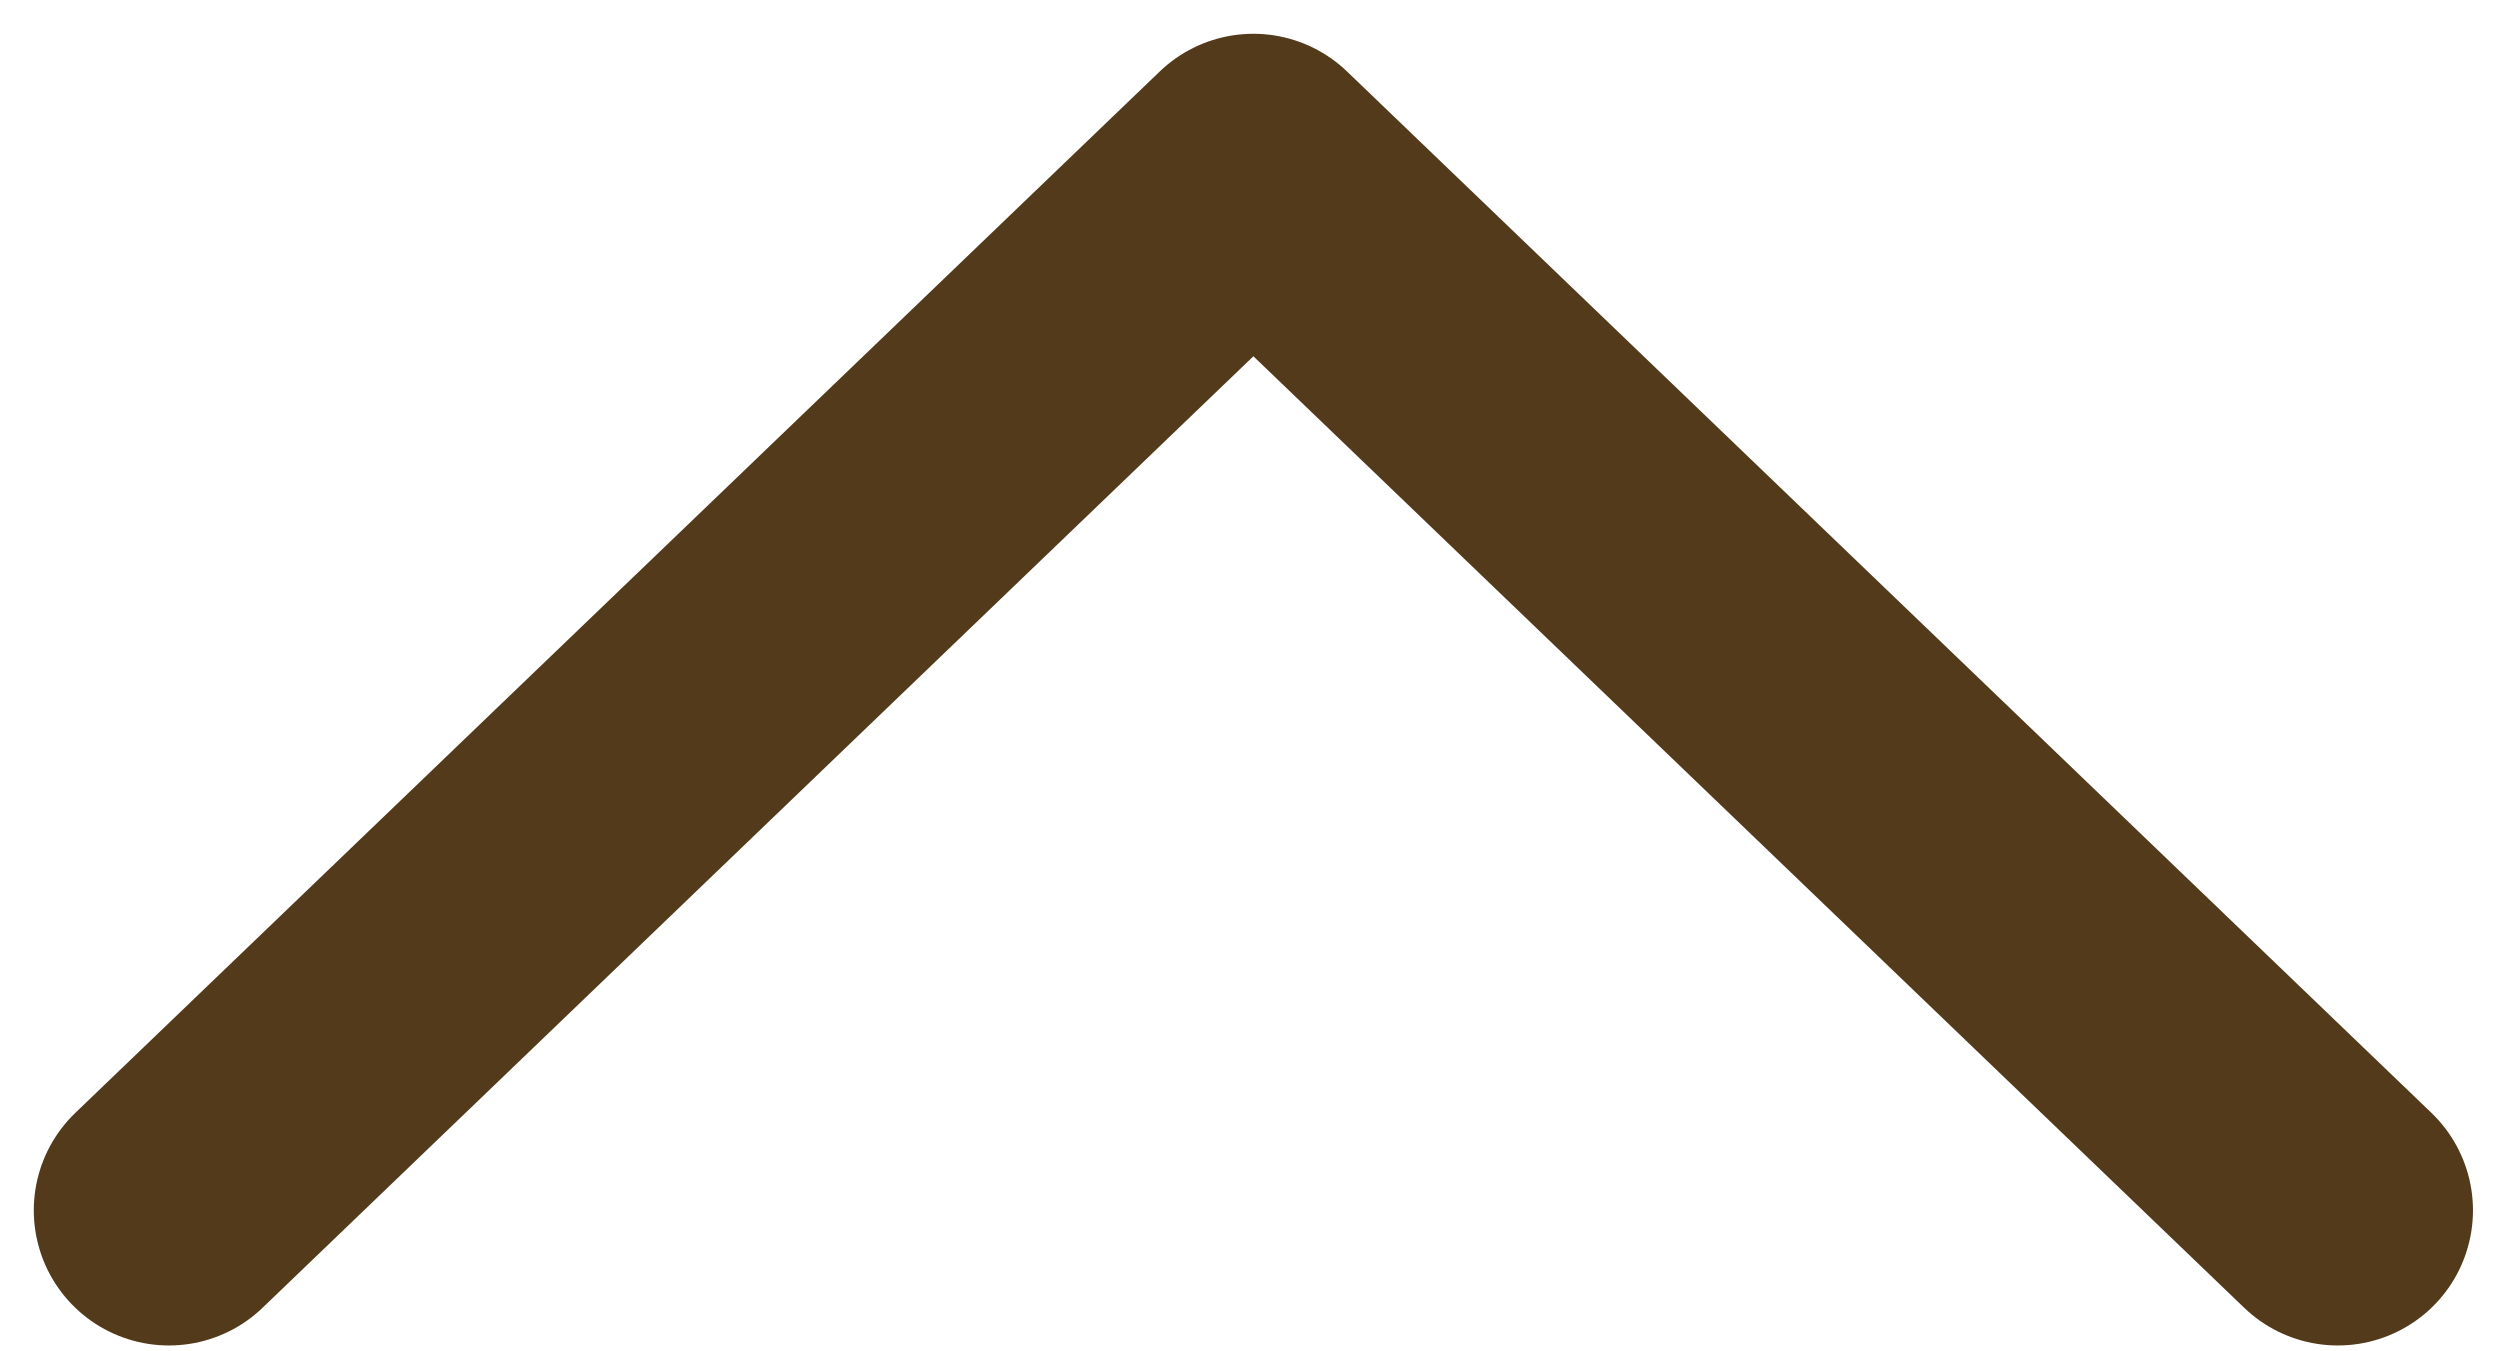
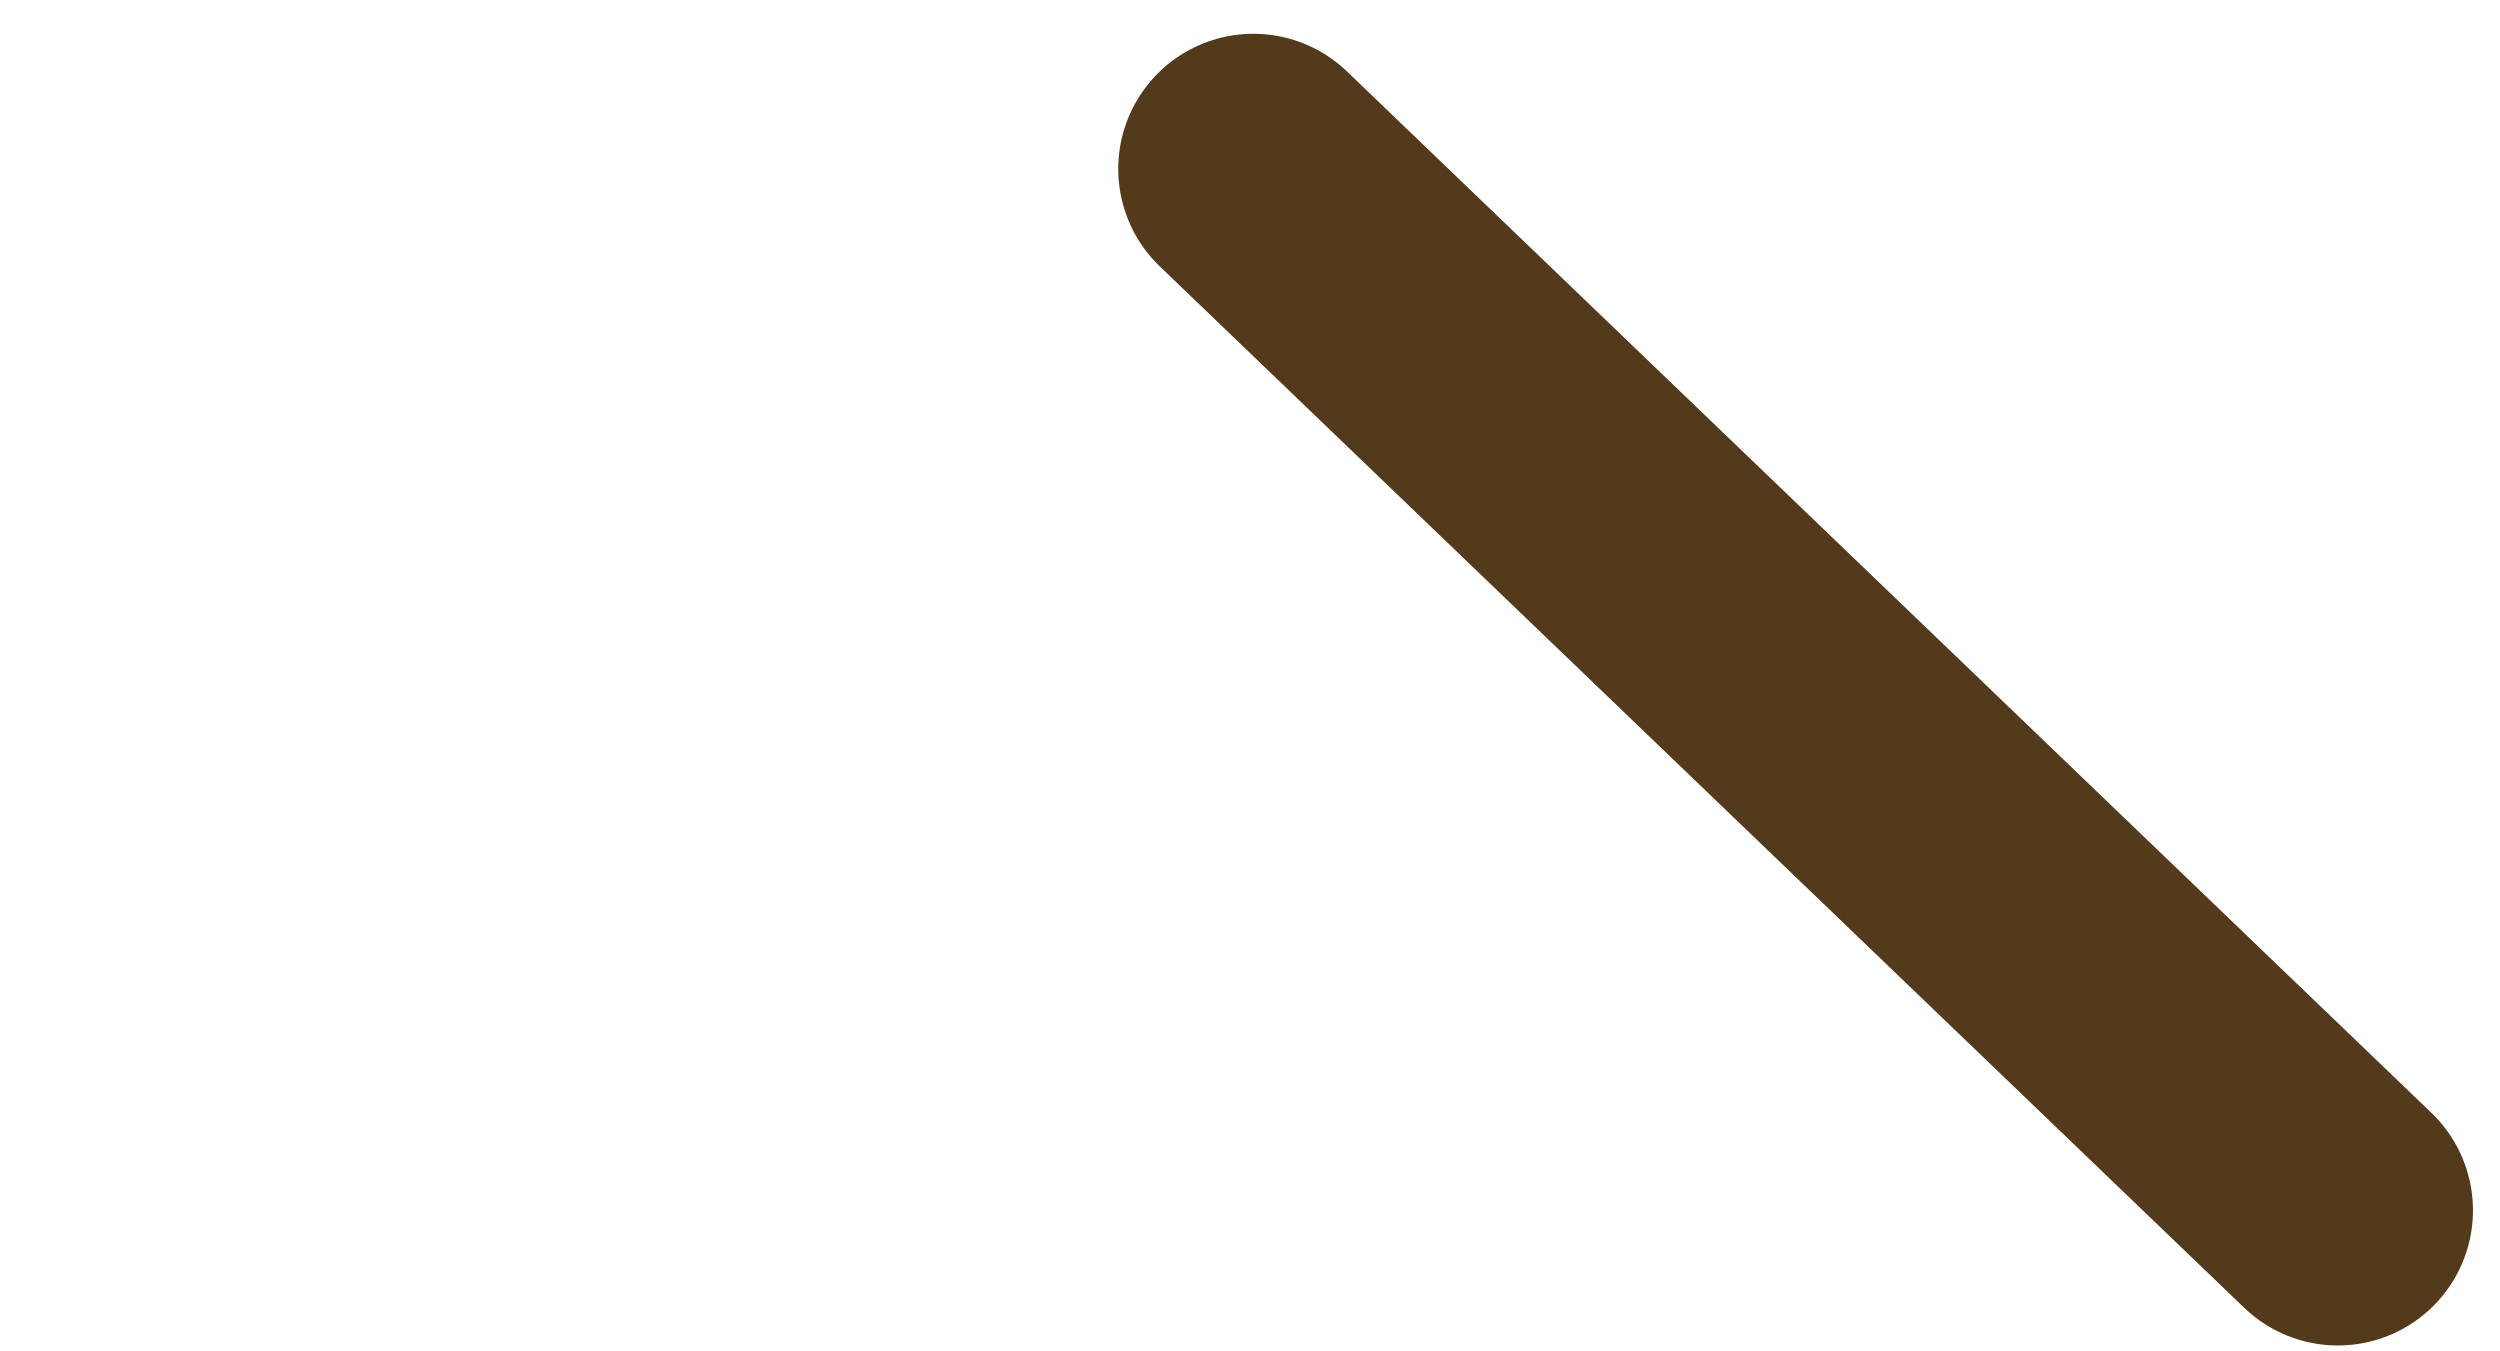
<svg xmlns="http://www.w3.org/2000/svg" width="37" height="20" viewBox="0 0 37 20" fill="none">
-   <path d="M34.6 17.913L18.55 2.5L2.5 17.913" stroke="#523A1A" stroke-width="4" stroke-linecap="round" stroke-linejoin="round" />
+   <path d="M34.6 17.913L18.55 2.5" stroke="#523A1A" stroke-width="4" stroke-linecap="round" stroke-linejoin="round" />
</svg>